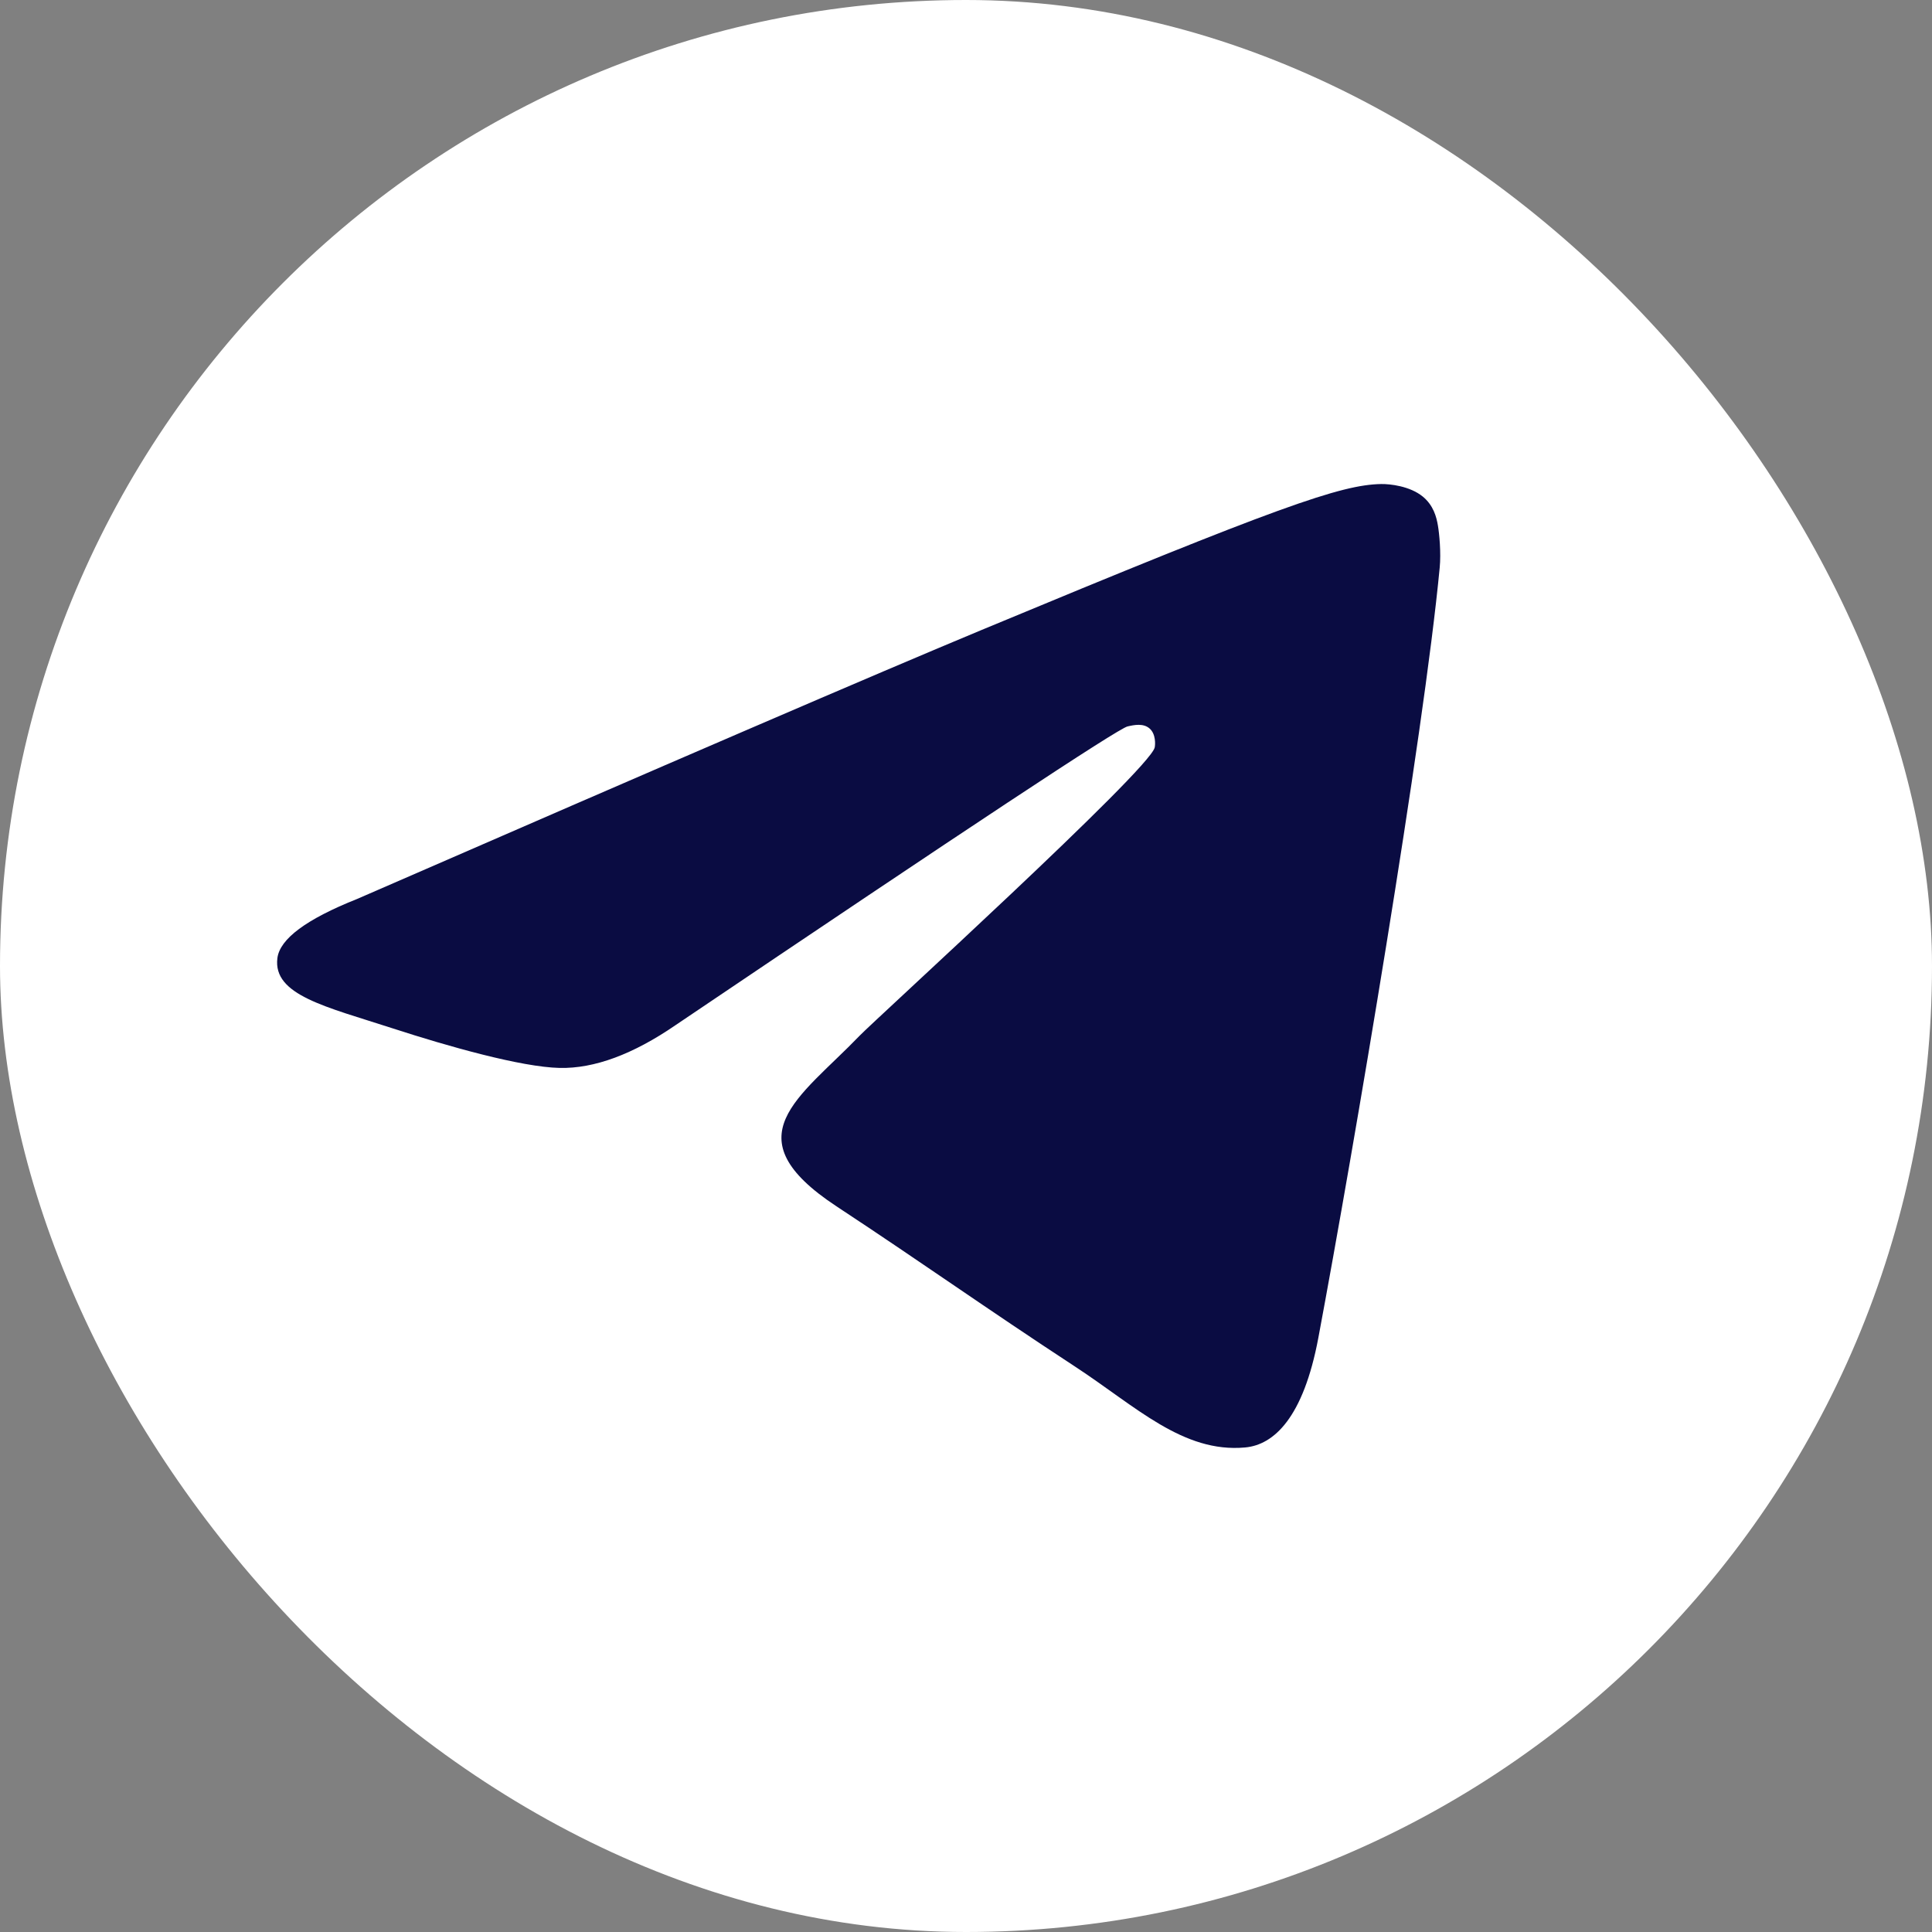
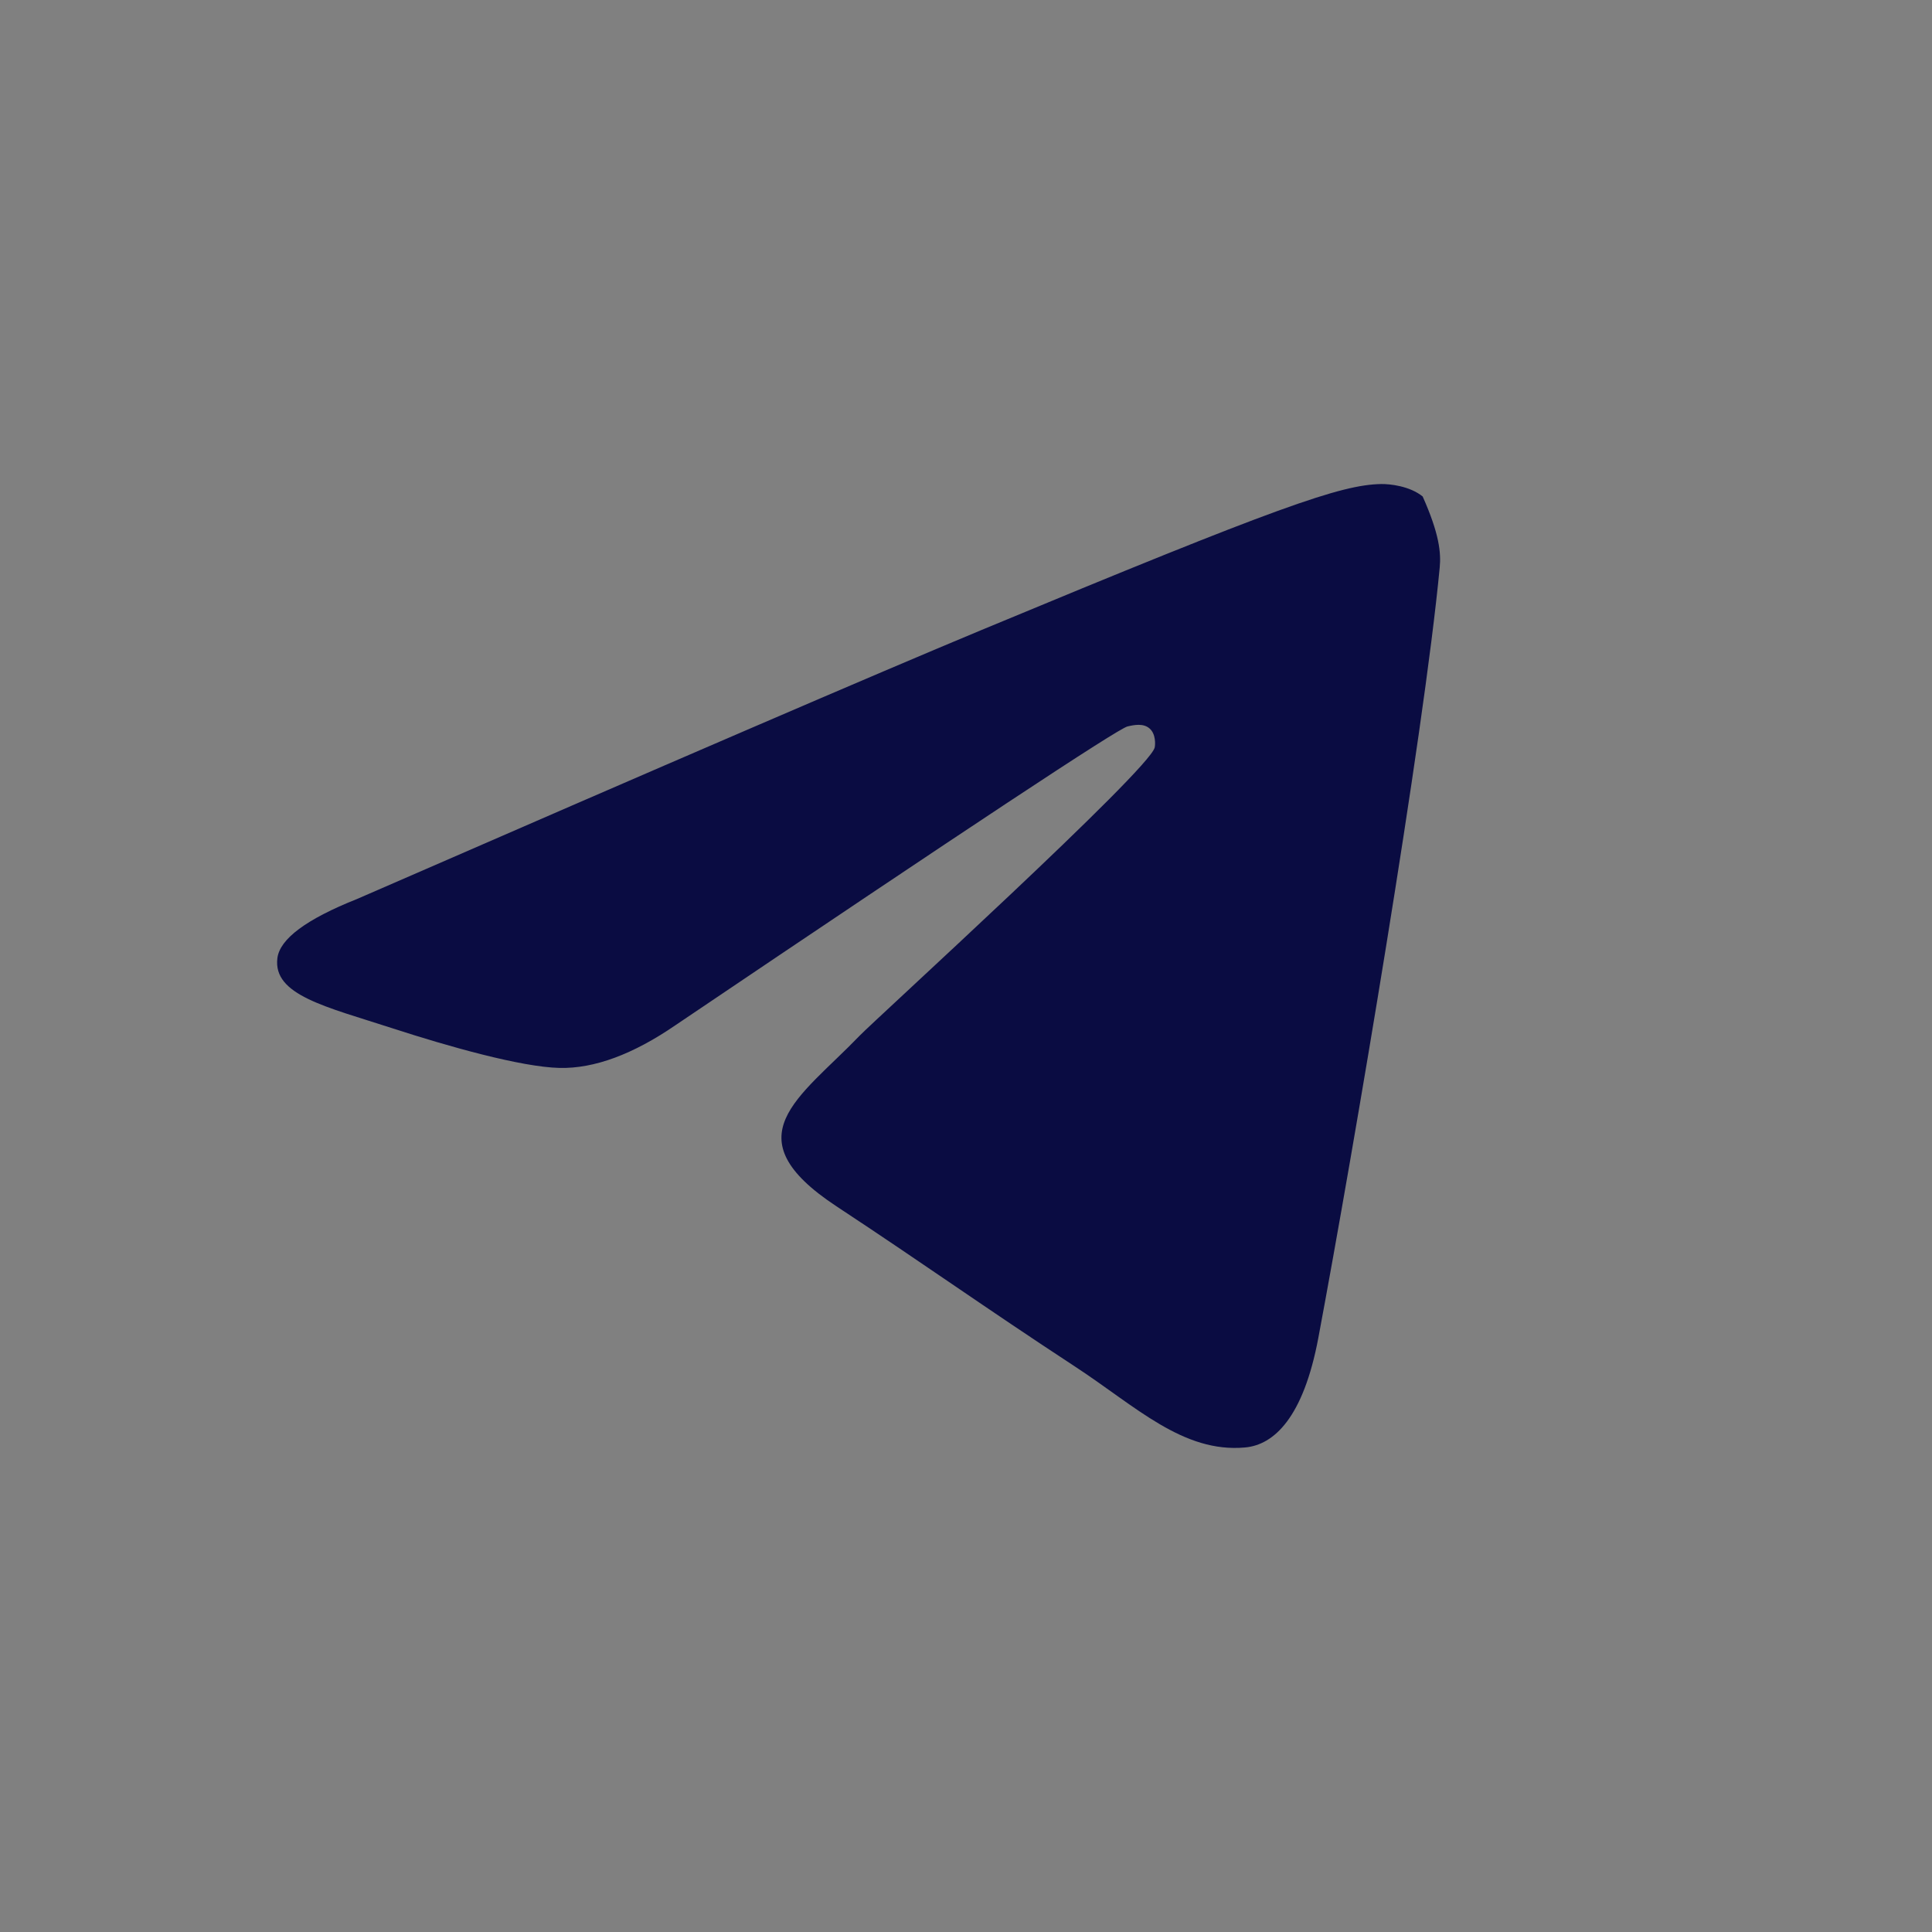
<svg xmlns="http://www.w3.org/2000/svg" width="54" height="54" viewBox="0 0 54 54" fill="none">
  <rect x="0" y="0" width="54" height="54" fill="#808080" stroke="none" />
-   <rect width="54" height="54" rx="27" fill="white" />
-   <path fill-rule="evenodd" clip-rule="evenodd" d="M9.98 25.127C18.707 21.325 24.526 18.818 27.438 17.607C35.751 14.149 37.478 13.549 38.604 13.529C38.852 13.525 39.406 13.586 39.764 13.877C40.067 14.123 40.151 14.455 40.19 14.688C40.23 14.921 40.28 15.451 40.24 15.866C39.79 20.6 37.841 32.087 36.849 37.388C36.429 39.632 35.603 40.384 34.803 40.457C33.065 40.617 31.745 39.308 30.061 38.205C27.426 36.478 25.938 35.403 23.38 33.717C20.425 31.77 22.341 30.699 24.025 28.95C24.466 28.492 32.125 21.525 32.274 20.893C32.292 20.814 32.309 20.519 32.134 20.364C31.959 20.208 31.701 20.261 31.515 20.304C31.25 20.364 27.041 23.146 18.888 28.649C17.693 29.47 16.611 29.87 15.641 29.849C14.572 29.826 12.516 29.244 10.988 28.747C9.113 28.138 7.623 27.816 7.753 26.781C7.821 26.242 8.563 25.691 9.98 25.127Z" fill="#0A0C42" />
+   <path fill-rule="evenodd" clip-rule="evenodd" d="M9.98 25.127C18.707 21.325 24.526 18.818 27.438 17.607C35.751 14.149 37.478 13.549 38.604 13.529C38.852 13.525 39.406 13.586 39.764 13.877C40.23 14.921 40.28 15.451 40.24 15.866C39.79 20.6 37.841 32.087 36.849 37.388C36.429 39.632 35.603 40.384 34.803 40.457C33.065 40.617 31.745 39.308 30.061 38.205C27.426 36.478 25.938 35.403 23.38 33.717C20.425 31.77 22.341 30.699 24.025 28.95C24.466 28.492 32.125 21.525 32.274 20.893C32.292 20.814 32.309 20.519 32.134 20.364C31.959 20.208 31.701 20.261 31.515 20.304C31.25 20.364 27.041 23.146 18.888 28.649C17.693 29.47 16.611 29.87 15.641 29.849C14.572 29.826 12.516 29.244 10.988 28.747C9.113 28.138 7.623 27.816 7.753 26.781C7.821 26.242 8.563 25.691 9.98 25.127Z" fill="#0A0C42" />
</svg>